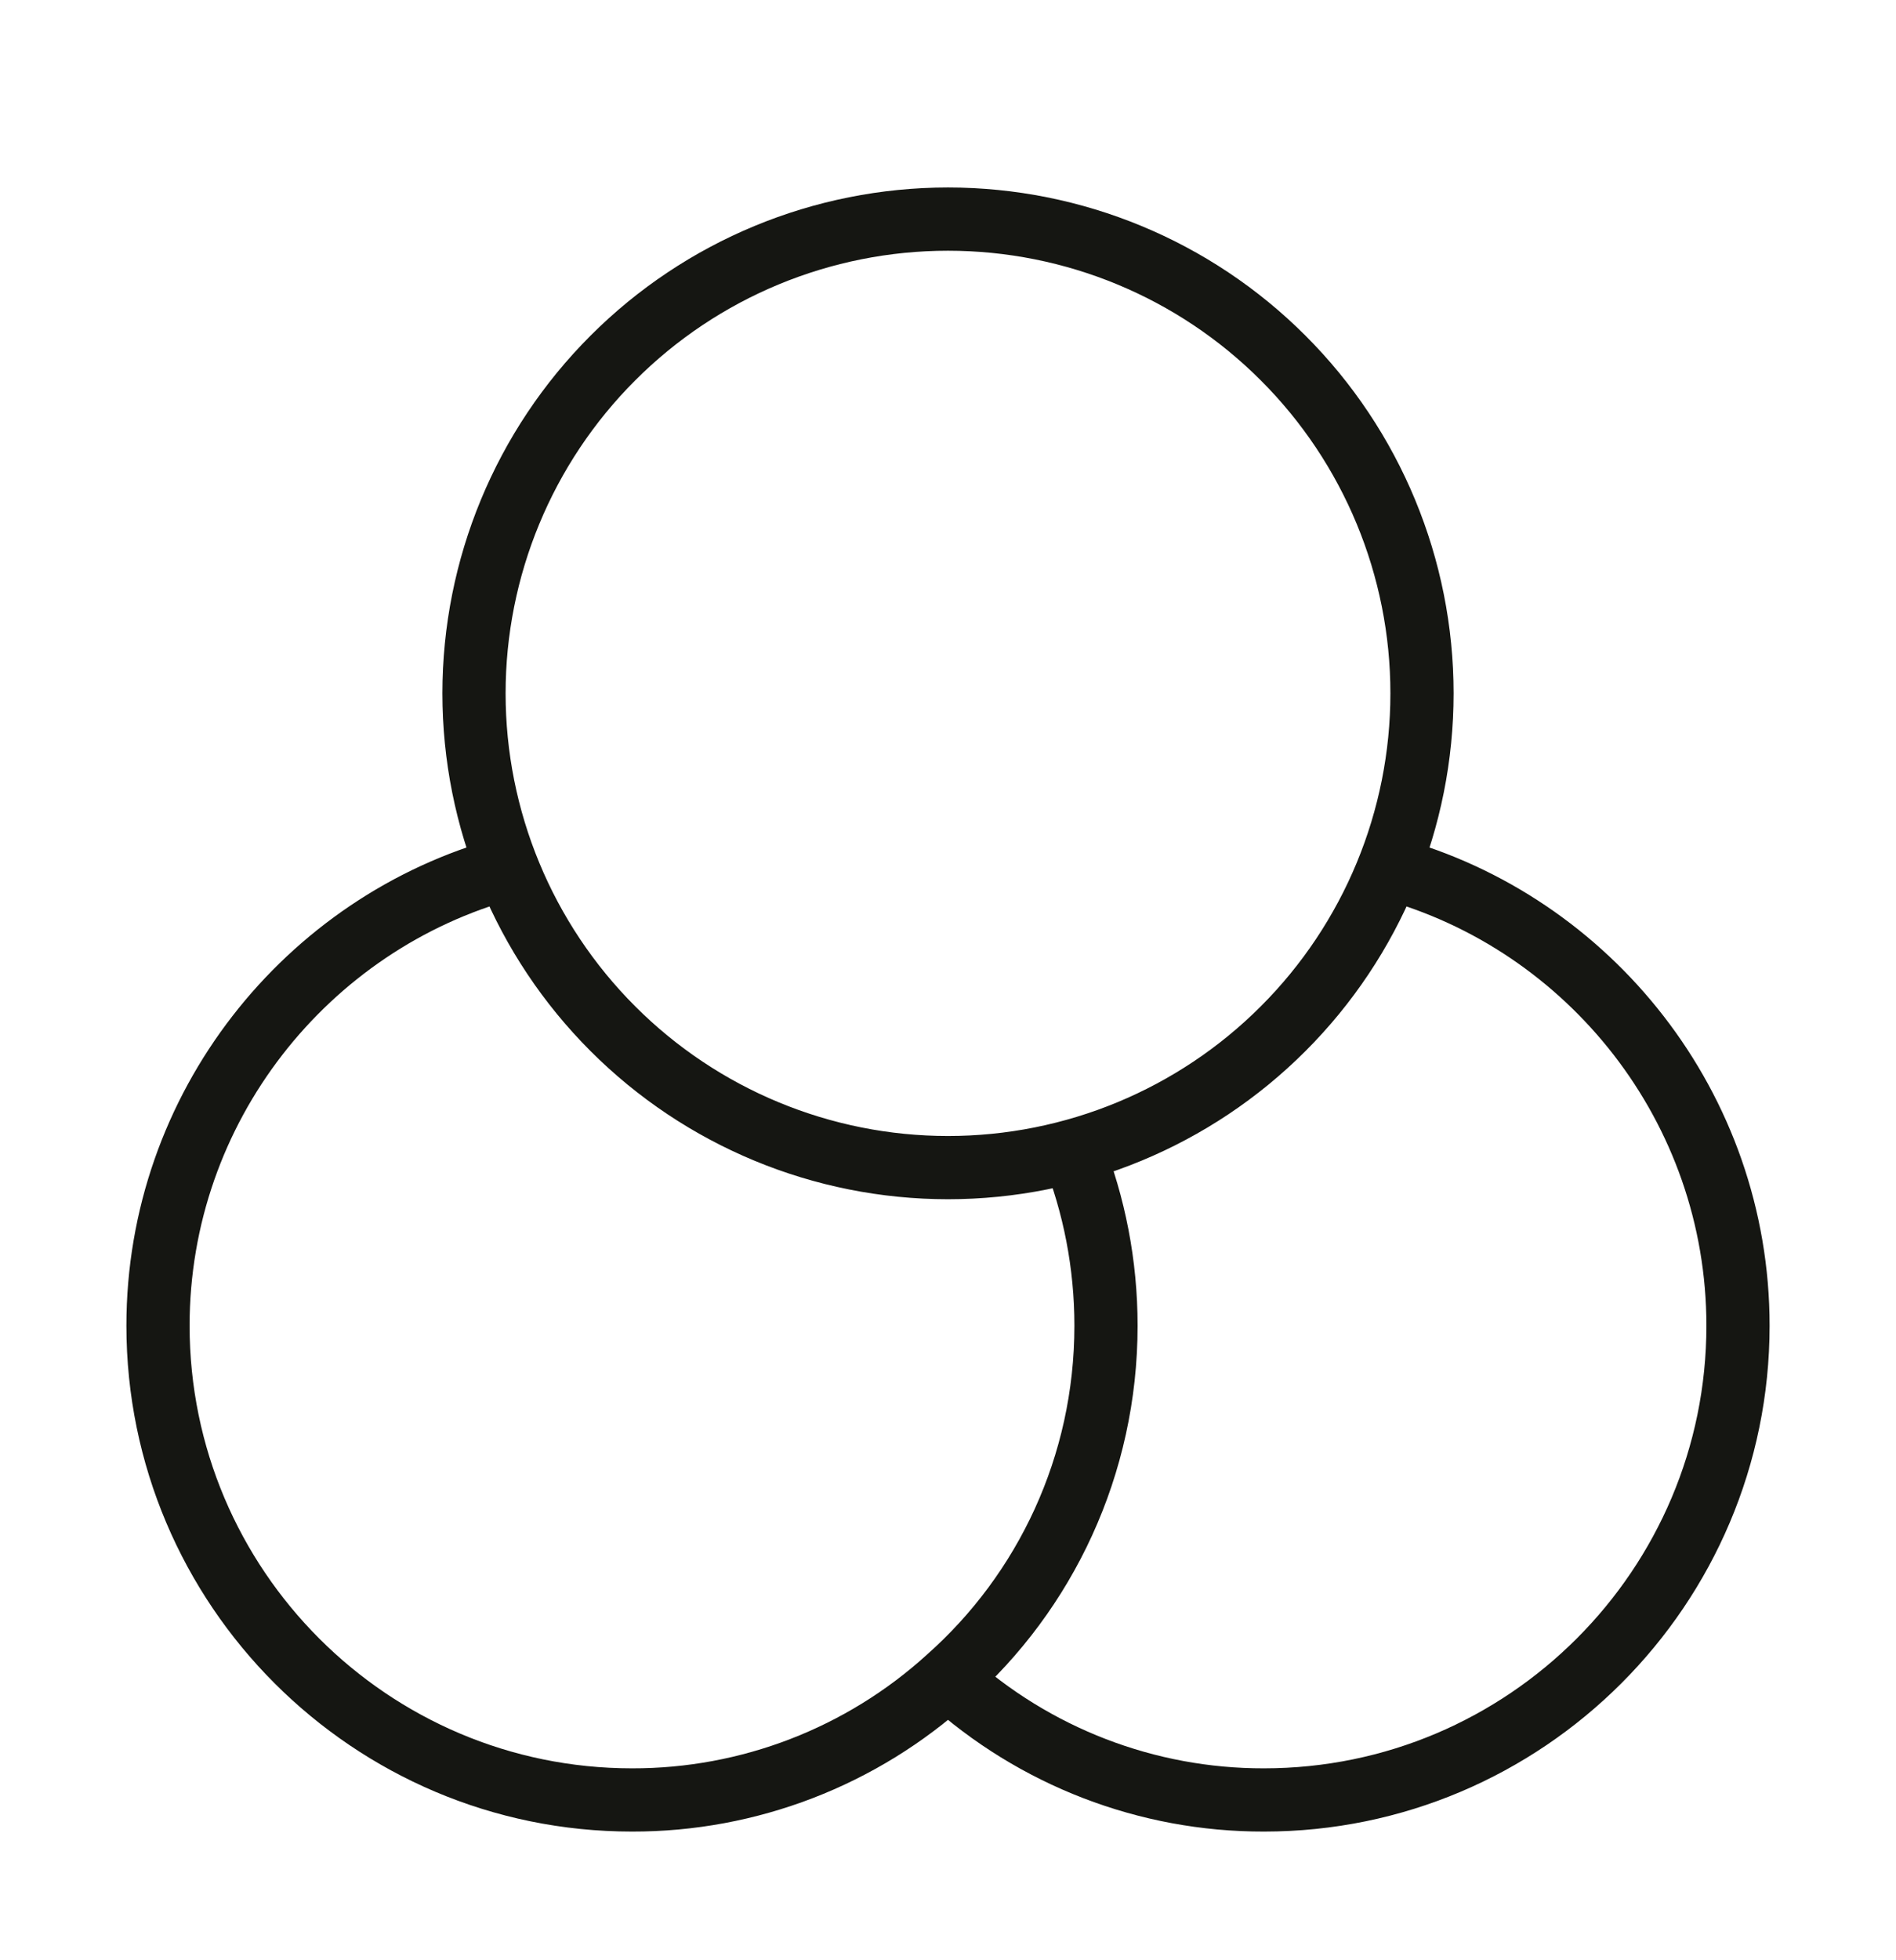
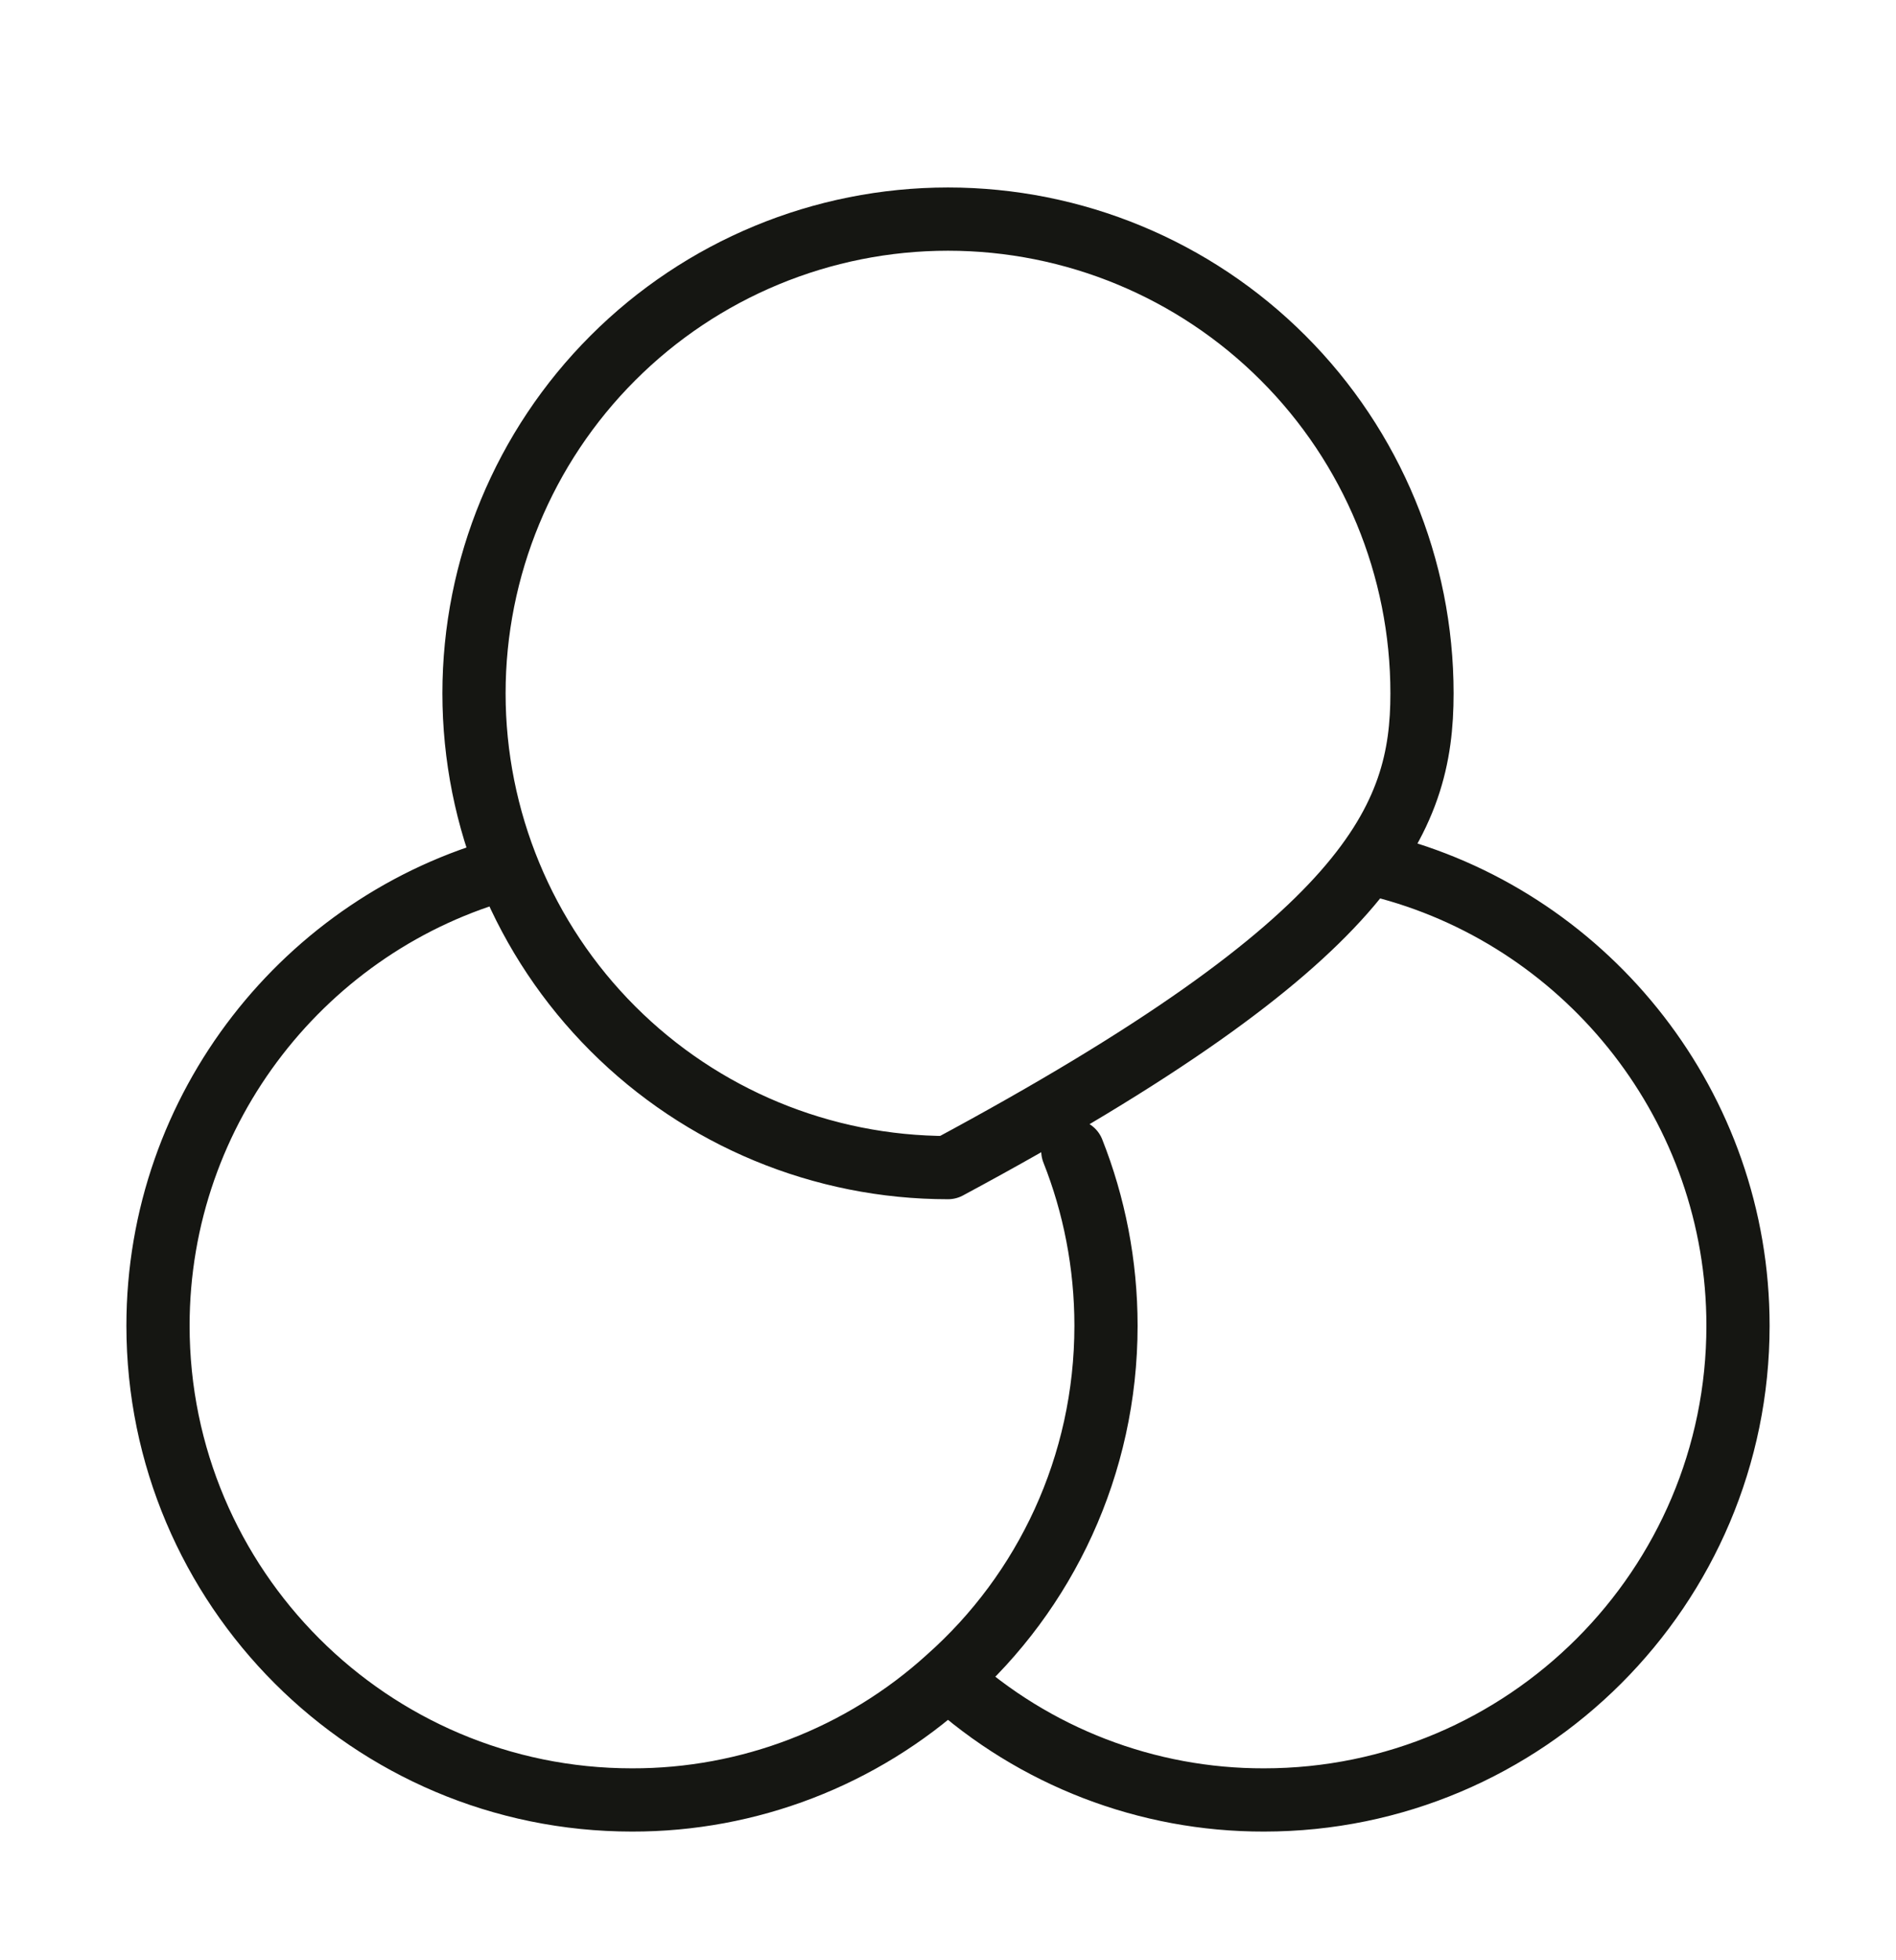
<svg xmlns="http://www.w3.org/2000/svg" fill="none" viewBox="0 0 30 31" height="31" width="30">
-   <path stroke-linejoin="round" stroke-linecap="round" stroke="#151612" d="M16.975 18.202C17.312 19.052 17.5 19.99 17.5 20.965C17.5 23.177 16.538 25.177 15 26.54M15 26.54C13.632 27.782 11.848 28.469 10 28.465C5.862 28.465 2.5 25.102 2.5 20.965C2.5 17.515 4.85 14.59 8.025 13.727M15 26.54C16.368 27.782 18.152 28.469 20 28.465C24.137 28.465 27.5 25.102 27.5 20.965C27.5 17.515 25.15 14.59 21.975 13.727M7.5 10.965C7.5 12.954 8.29 14.862 9.697 16.268C11.103 17.675 13.011 18.465 15 18.465C16.989 18.465 18.897 17.675 20.303 16.268C21.71 14.862 22.5 12.954 22.5 10.965C22.5 8.976 21.71 7.068 20.303 5.662C18.897 4.255 16.989 3.465 15 3.465C13.011 3.465 11.103 4.255 9.697 5.662C8.29 7.068 7.5 8.976 7.5 10.965Z" />
+   <path stroke-linejoin="round" stroke-linecap="round" stroke="#151612" d="M16.975 18.202C17.312 19.052 17.5 19.99 17.5 20.965C17.5 23.177 16.538 25.177 15 26.54M15 26.54C13.632 27.782 11.848 28.469 10 28.465C5.862 28.465 2.5 25.102 2.5 20.965C2.5 17.515 4.85 14.59 8.025 13.727M15 26.54C16.368 27.782 18.152 28.469 20 28.465C24.137 28.465 27.5 25.102 27.5 20.965C27.5 17.515 25.15 14.59 21.975 13.727M7.5 10.965C7.5 12.954 8.29 14.862 9.697 16.268C11.103 17.675 13.011 18.465 15 18.465C21.71 14.862 22.5 12.954 22.5 10.965C22.5 8.976 21.71 7.068 20.303 5.662C18.897 4.255 16.989 3.465 15 3.465C13.011 3.465 11.103 4.255 9.697 5.662C8.29 7.068 7.5 8.976 7.5 10.965Z" />
</svg>